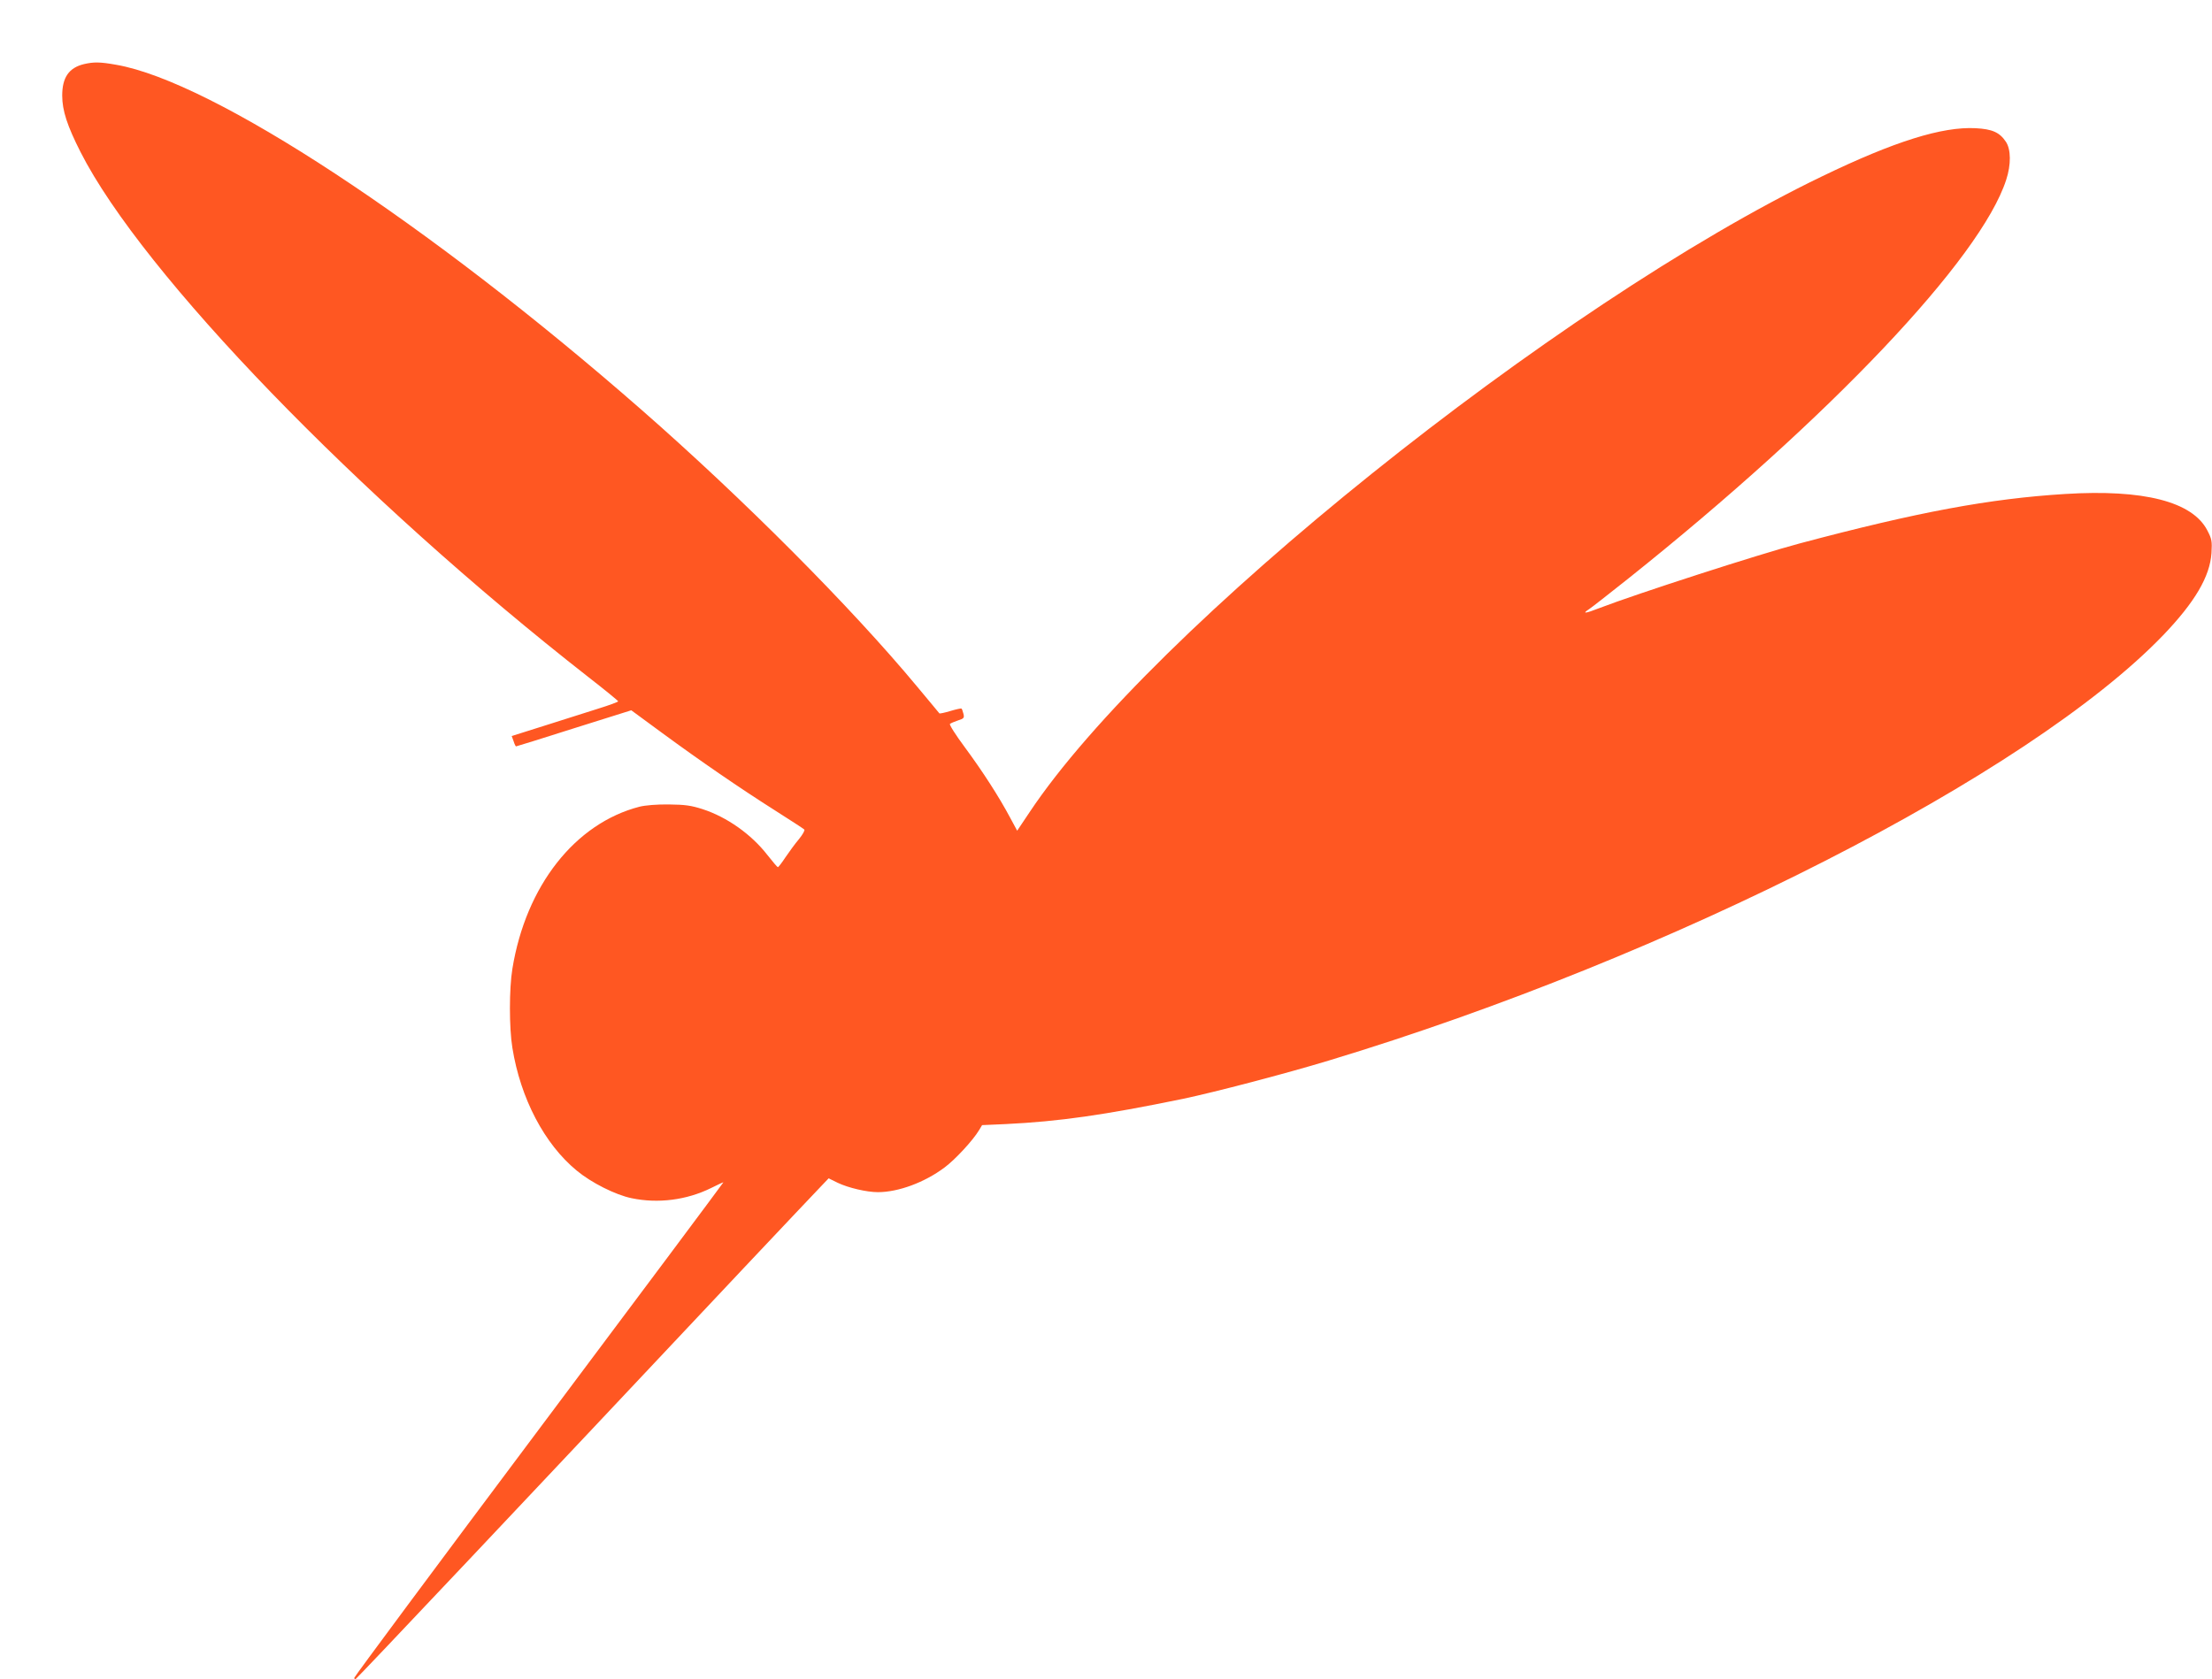
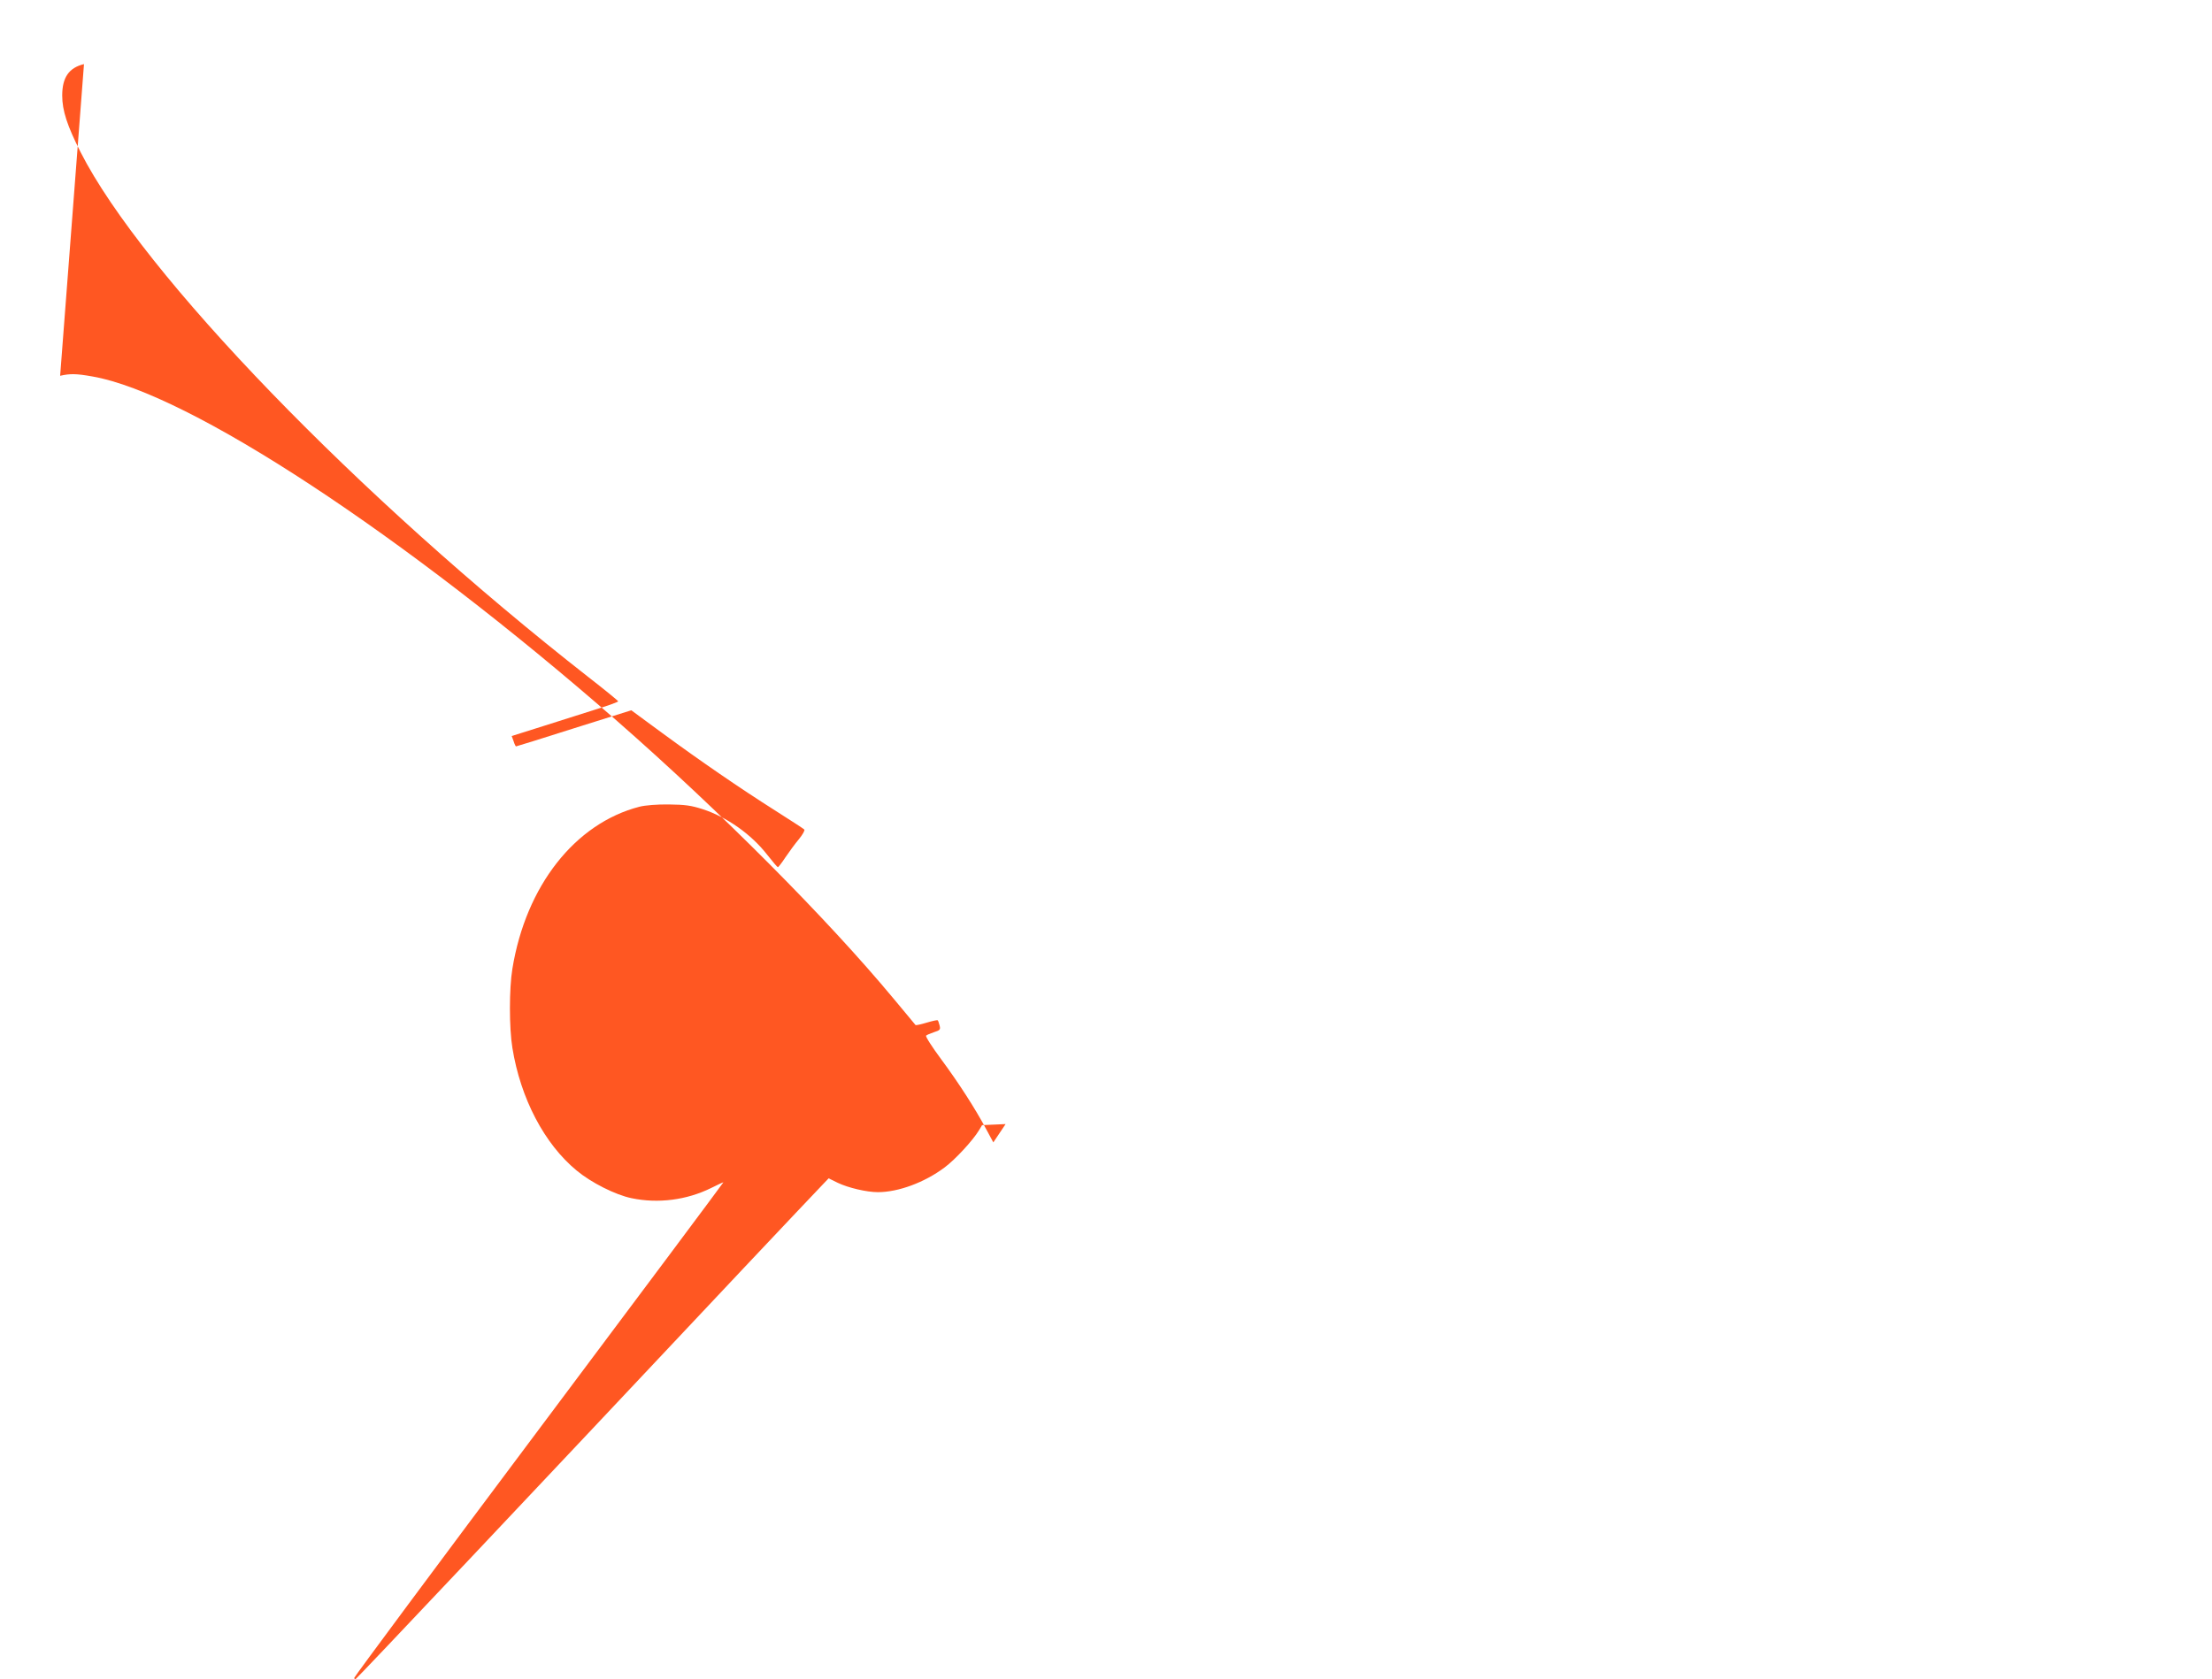
<svg xmlns="http://www.w3.org/2000/svg" version="1.0" width="1280pt" height="972pt" viewBox="0 0 1280 972" preserveAspectRatio="xMidYMid meet">
  <g transform="translate(0,972) scale(0.1,-0.1)" fill="#ff5722" stroke="none">
-     <path d="M486 9349 c-87 -21 -126 -77 -126 -182 0 -87 29 -175 106 -327 358 -705 1608 -1998 2939 -3039 94 -73 171 -136 172 -140 2 -3 -52 -23 -120 -44 -67 -21 -206 -65 -309 -98 l-187 -59 11 -30 c5 -17 12 -30 14 -30 3 0 154 47 336 105 l331 104 181 -133 c218 -160 446 -317 656 -450 85 -54 159 -102 164 -107 5 -4 -9 -29 -31 -56 -22 -26 -57 -74 -78 -105 -21 -32 -41 -58 -44 -57 -3 0 -30 32 -60 70 -93 120 -234 220 -376 266 -66 21 -100 26 -195 27 -69 1 -137 -5 -169 -13 -373 -96 -658 -458 -736 -938 -19 -114 -19 -343 0 -458 47 -292 185 -556 372 -710 84 -70 225 -141 318 -160 153 -32 318 -11 460 59 38 19 70 34 71 33 1 -1 -479 -644 -1067 -1429 -588 -785 -1069 -1433 -1069 -1439 0 -6 4 -9 8 -7 8 3 1000 1054 2245 2378 226 239 428 454 451 477 l41 43 53 -26 c61 -29 167 -54 232 -54 118 0 270 56 386 143 61 45 165 158 199 215 l18 30 136 6 c309 15 569 52 1026 146 185 39 591 145 845 222 1984 600 4050 1654 4827 2461 184 192 271 340 280 476 4 69 2 81 -24 131 -86 167 -369 239 -822 211 -437 -27 -852 -104 -1536 -286 -237 -63 -943 -291 -1164 -376 -79 -31 -98 -32 -56 -5 14 9 116 89 228 178 1163 928 2039 1852 2186 2307 29 88 28 177 -2 221 -36 54 -79 73 -175 78 -193 10 -469 -76 -887 -278 -1539 -741 -3884 -2623 -4588 -3682 l-71 -106 -41 76 c-65 122 -160 269 -262 407 -52 70 -91 131 -86 135 4 4 25 13 46 20 35 11 38 15 32 39 -4 14 -8 28 -11 30 -2 2 -31 -4 -64 -14 -33 -10 -62 -16 -64 -14 -2 2 -59 72 -128 154 -382 460 -1003 1084 -1598 1605 -1232 1078 -2479 1898 -3037 1995 -95 17 -130 17 -187 4z" />
+     <path d="M486 9349 c-87 -21 -126 -77 -126 -182 0 -87 29 -175 106 -327 358 -705 1608 -1998 2939 -3039 94 -73 171 -136 172 -140 2 -3 -52 -23 -120 -44 -67 -21 -206 -65 -309 -98 l-187 -59 11 -30 c5 -17 12 -30 14 -30 3 0 154 47 336 105 l331 104 181 -133 c218 -160 446 -317 656 -450 85 -54 159 -102 164 -107 5 -4 -9 -29 -31 -56 -22 -26 -57 -74 -78 -105 -21 -32 -41 -58 -44 -57 -3 0 -30 32 -60 70 -93 120 -234 220 -376 266 -66 21 -100 26 -195 27 -69 1 -137 -5 -169 -13 -373 -96 -658 -458 -736 -938 -19 -114 -19 -343 0 -458 47 -292 185 -556 372 -710 84 -70 225 -141 318 -160 153 -32 318 -11 460 59 38 19 70 34 71 33 1 -1 -479 -644 -1067 -1429 -588 -785 -1069 -1433 -1069 -1439 0 -6 4 -9 8 -7 8 3 1000 1054 2245 2378 226 239 428 454 451 477 l41 43 53 -26 c61 -29 167 -54 232 -54 118 0 270 56 386 143 61 45 165 158 199 215 l18 30 136 6 l-71 -106 -41 76 c-65 122 -160 269 -262 407 -52 70 -91 131 -86 135 4 4 25 13 46 20 35 11 38 15 32 39 -4 14 -8 28 -11 30 -2 2 -31 -4 -64 -14 -33 -10 -62 -16 -64 -14 -2 2 -59 72 -128 154 -382 460 -1003 1084 -1598 1605 -1232 1078 -2479 1898 -3037 1995 -95 17 -130 17 -187 4z" />
  </g>
</svg>